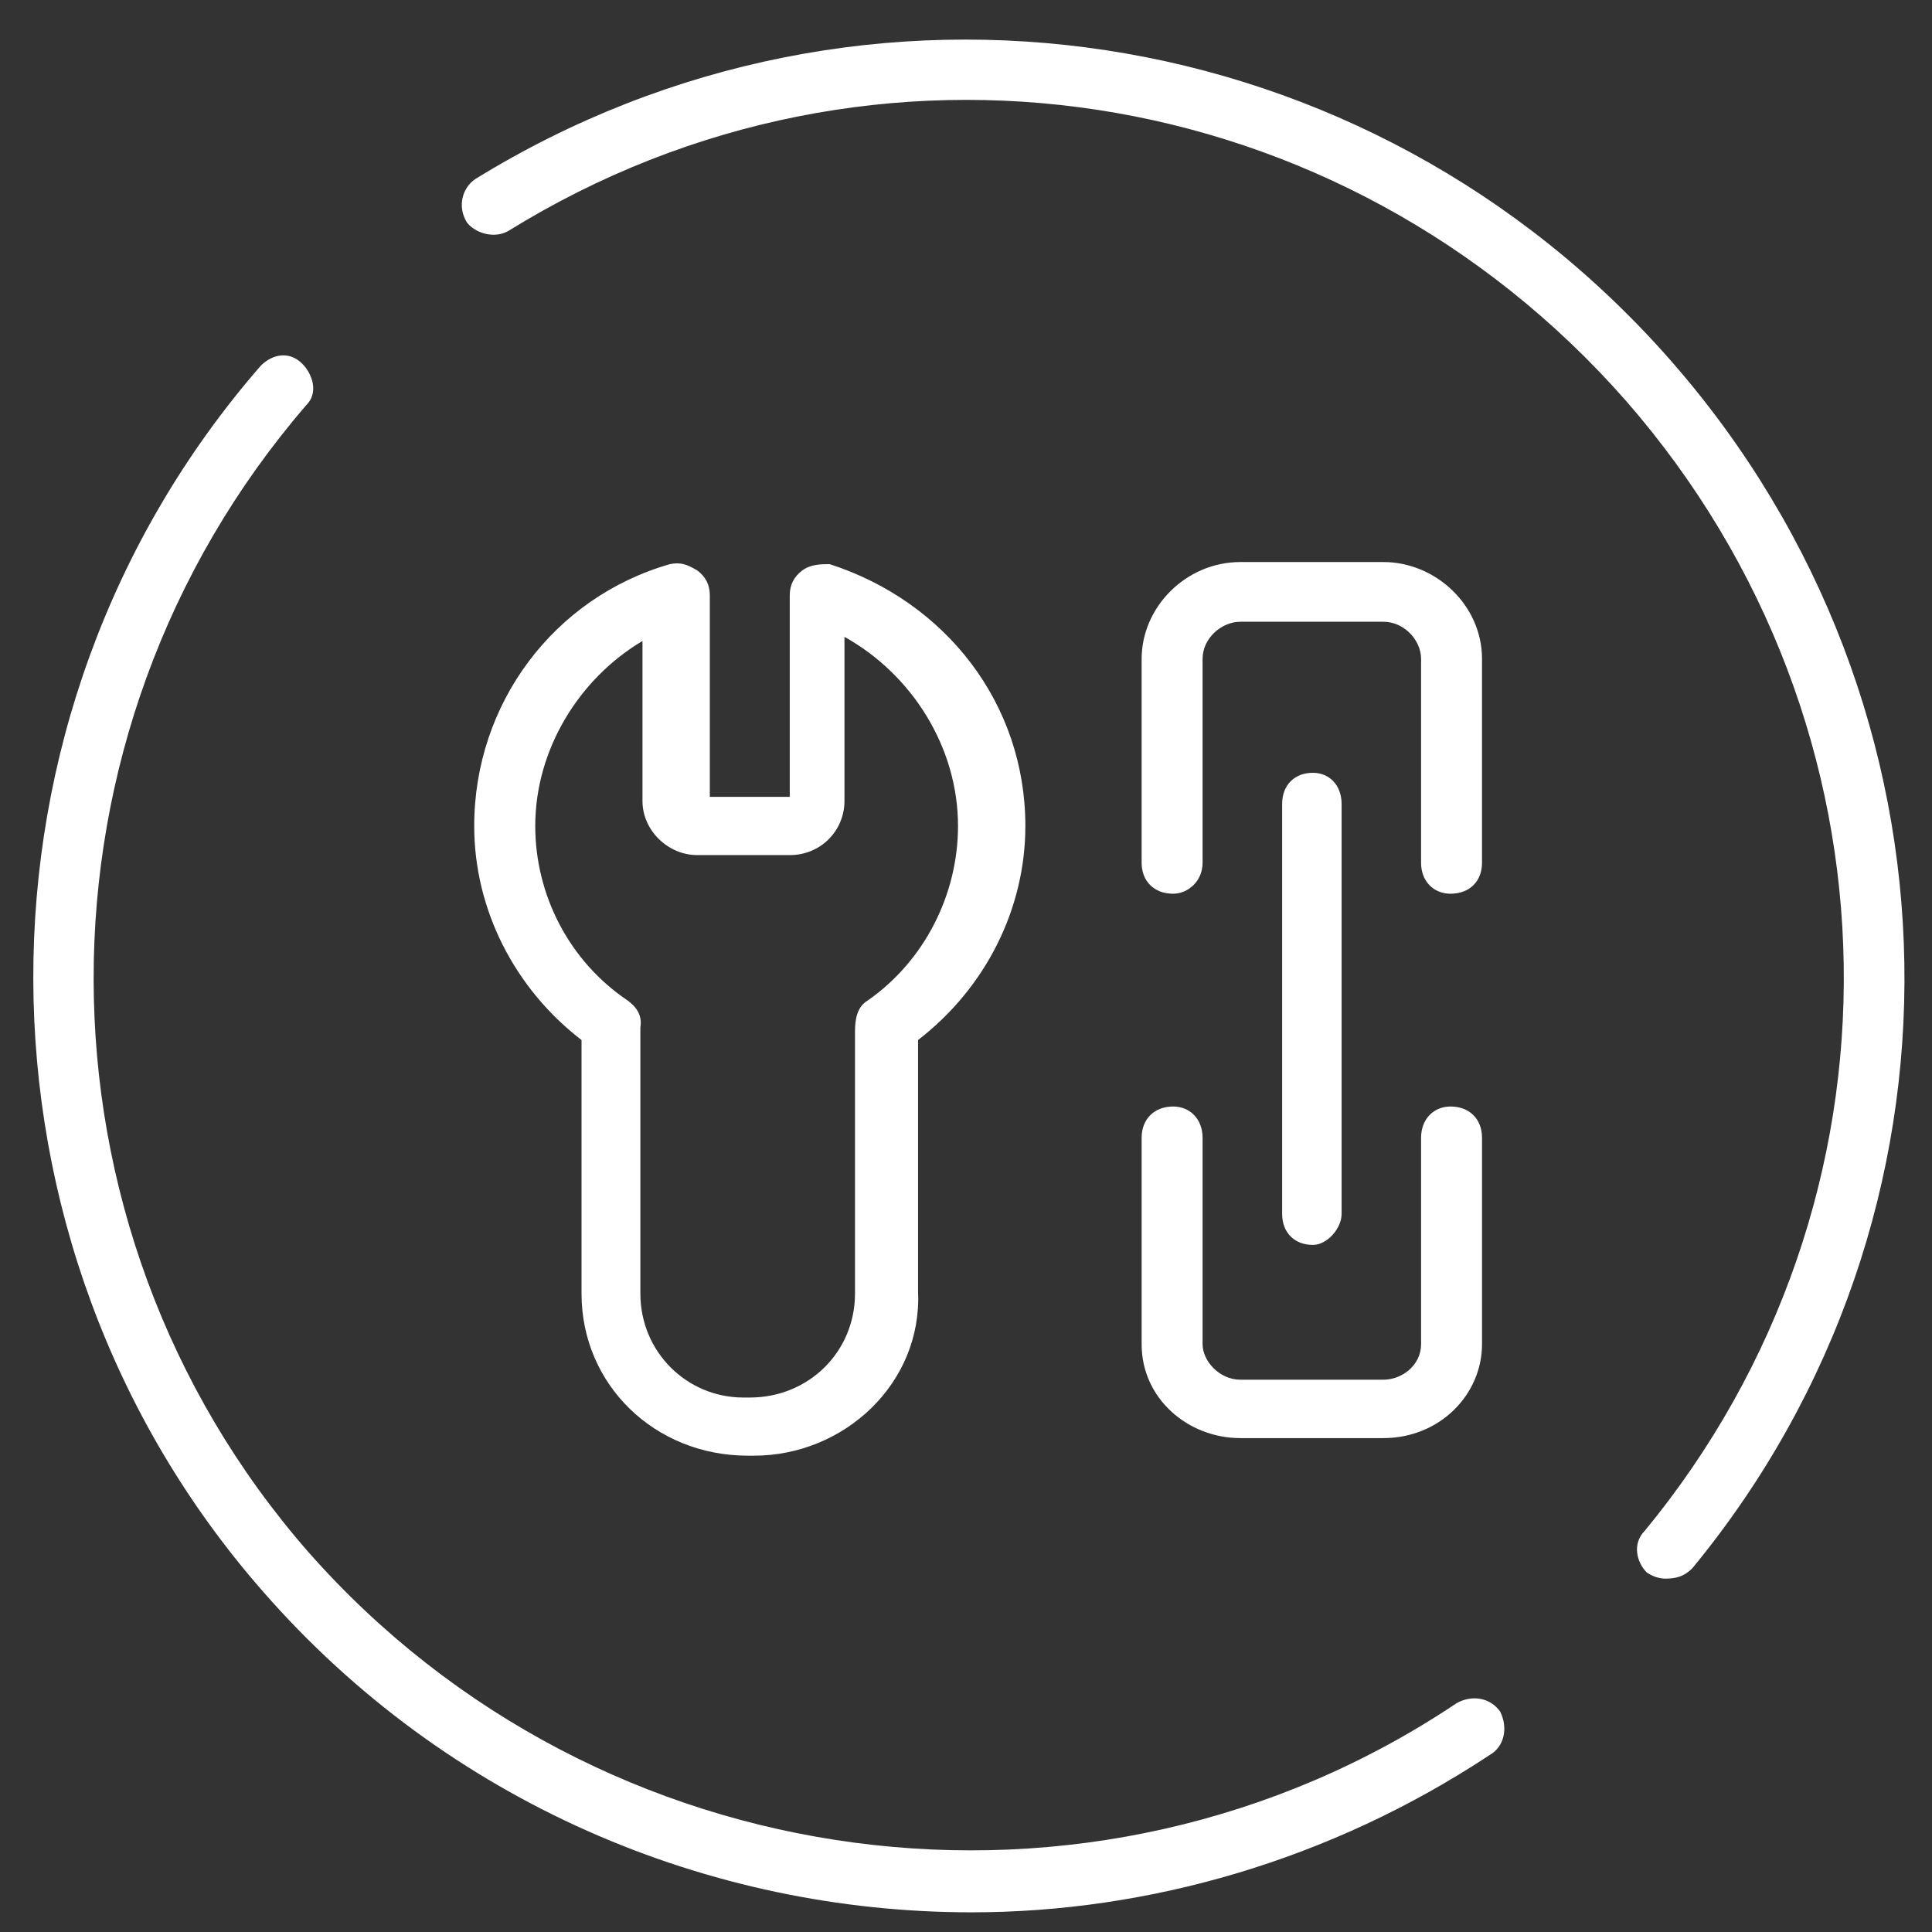
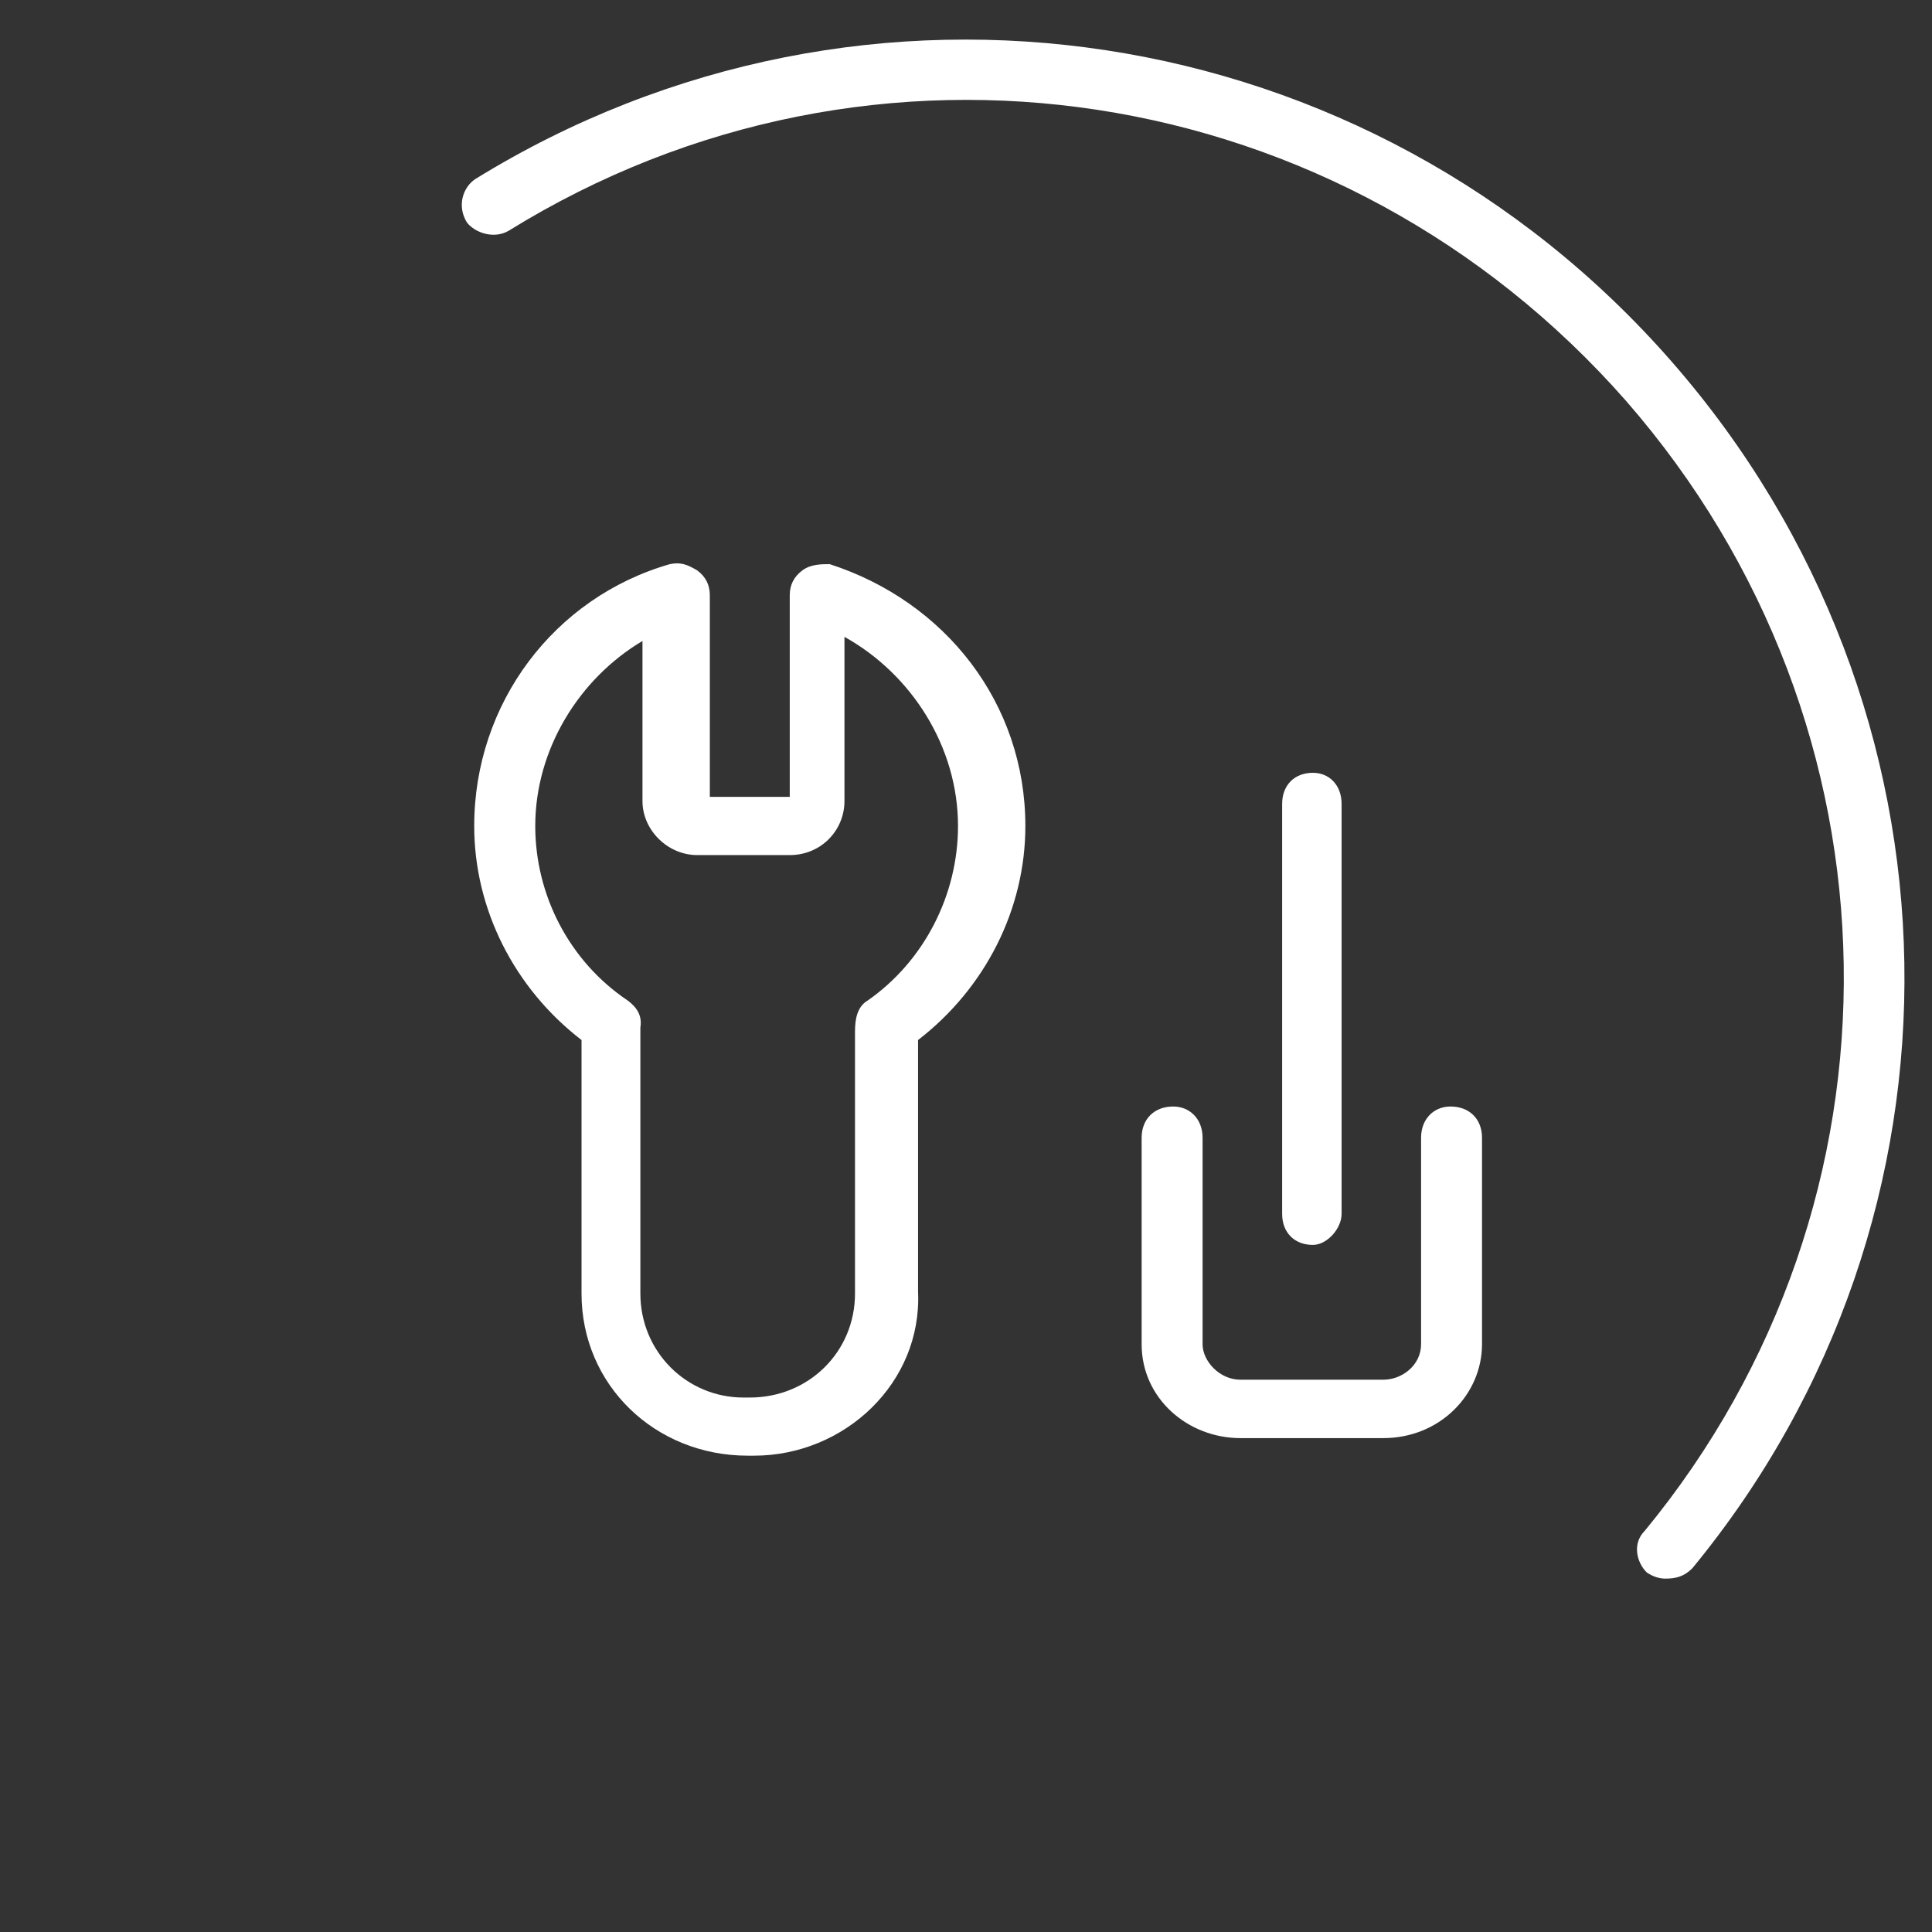
<svg xmlns="http://www.w3.org/2000/svg" height="220" overflow="hidden" width="220">
  <rect width="100%" height="100%" fill="#333333" stroke="none" />
  <g fill="#fff" fill-rule="evenodd" transform="translate(-3286 -1338)">
    <path d="m3371.86 1503.76h-.72c-10.54 0-18.92-8.04-18.92-18.46v-28.87c-7.67-5.91-12.22-14.91-12.22-24.37 0-13.97 9.1-26.04 22.28-29.82 1.2-.24 1.91 0 3.11.71.96.71 1.44 1.65 1.44 2.84v22.95h9.1v-22.95c0-1.19.48-2.13 1.44-2.84s2.15-.71 3.11-.71c13.18 4.26 22.28 15.85 22.28 29.82 0 9.46-4.55 18.46-12.22 24.37v28.64c.48 10.41-8.38 18.69-18.68 18.69zm-24.91-71.7c0 7.81 3.83 15.38 10.54 19.88.95.71 1.67 1.65 1.43 3.07v.71 29.58c0 6.63 5.27 11.84 11.74 11.84h.72c6.71 0 11.98-5.21 11.98-11.84v-29.82c0-1.42.24-2.83 1.43-3.54 6.47-4.5 10.3-12.07 10.3-19.88 0-9-5.27-17.28-12.93-21.54v18.7c0 3.31-2.64 6.15-6.23 6.15h-10.54c-3.35 0-6.23-2.84-6.23-6.15v-18.23c-7.18 4.26-12.21 12.31-12.21 21.07z" />
    <path d="m3427.25 1501.76c-5.99 0-11.25-4.51-11.25-10.69v-23.51c0-2.13 1.44-3.56 3.59-3.56 1.91 0 3.35 1.43 3.35 3.56v23.51c0 1.9 1.91 4.04 4.31 4.04h16.27c2.15 0 4.3-1.66 4.3-4.04v-23.51c0-2.13 1.44-3.56 3.35-3.56 2.16 0 3.59 1.43 3.59 3.56v23.51c0 5.7-4.78 10.69-11.24 10.69z" />
-     <path d="m3419.59 1439.77c-2.15 0-3.59-1.41-3.59-3.52v-23.23c0-5.86 5.02-11.02 11.25-11.02h16.27c5.98 0 11.24 4.93 11.24 11.02v23.23c0 2.11-1.43 3.52-3.59 3.52-1.91 0-3.35-1.41-3.35-3.52v-23.23c0-2.11-1.91-4.22-4.3-4.22h-16.27c-2.16 0-4.31 1.88-4.31 4.22v23.23c0 2.11-1.68 3.52-3.35 3.52" />
    <path d="m3435.5 1479.76c-2.1 0-3.5-1.41-3.5-3.53v-46.69c0-2.13 1.4-3.54 3.5-3.54 1.87 0 3.27 1.41 3.27 3.54v46.69c0 1.65-1.64 3.53-3.27 3.53" />
-     <path d="m3396.64 1555.76c-29.97 0-59.71-12.5-80.71-36.55-34.69-39.6-34.93-99.72-.24-139.56 1.42-1.41 3.31-1.65 4.72-.24 1.18 1.18 1.89 3.31.47 4.72-32.33 37.48-32.33 93.36.24 130.61 33.04 37.48 89.21 45.02 130.74 17.21 1.66-.95 3.78-.71 4.96.94.94 1.88.47 4.01-1.18 4.95-18.17 12.02-38.94 17.92-59 17.92" />
    <path d="m3475.64 1517.76c-.71 0-1.41-.23-2.12-.7-1.18-1.18-1.66-3.31-.24-4.73 30.93-37.54 30.22-91.61-2.12-128.68-32.35-36.83-85.71-45.09-127.26-19.36-1.65.95-3.78.24-4.72-.94-1.18-1.89-.47-4.02.94-4.96 44.39-27.39 101.76-18.65 136.23 20.78s35.41 97.27 2.36 137.41c-.94.95-1.89 1.18-3.07 1.18" />
  </g>
</svg>